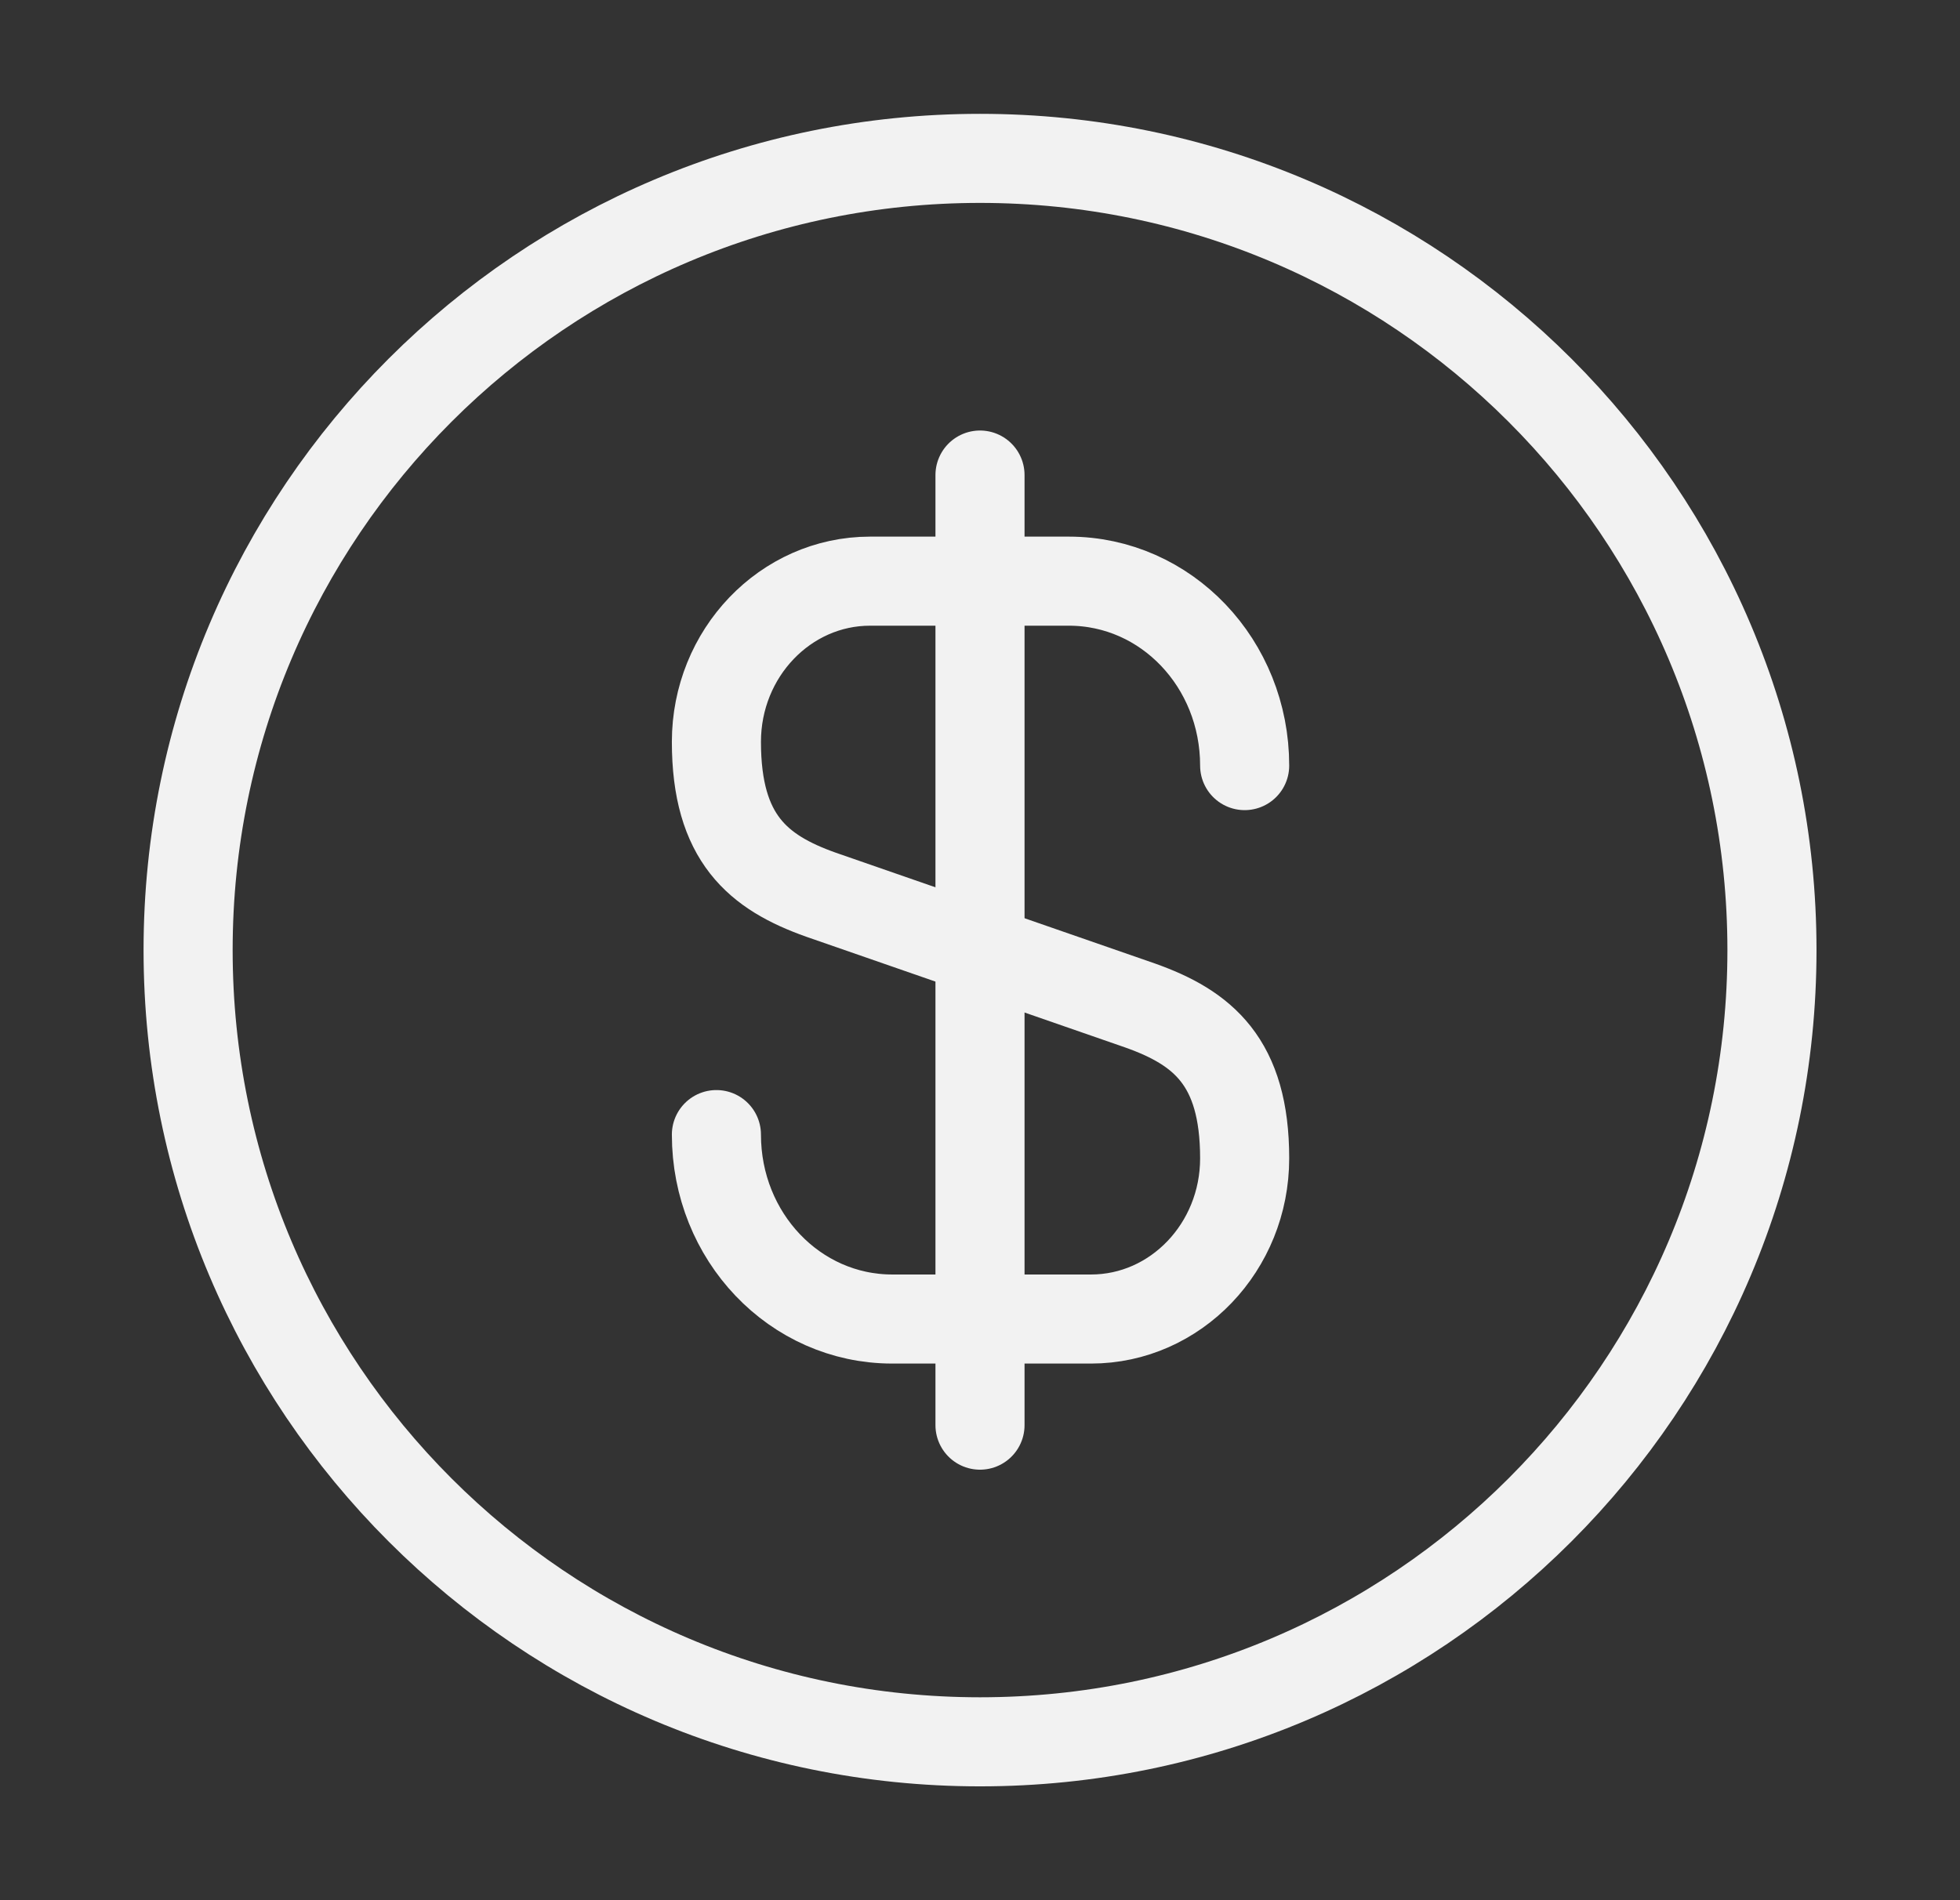
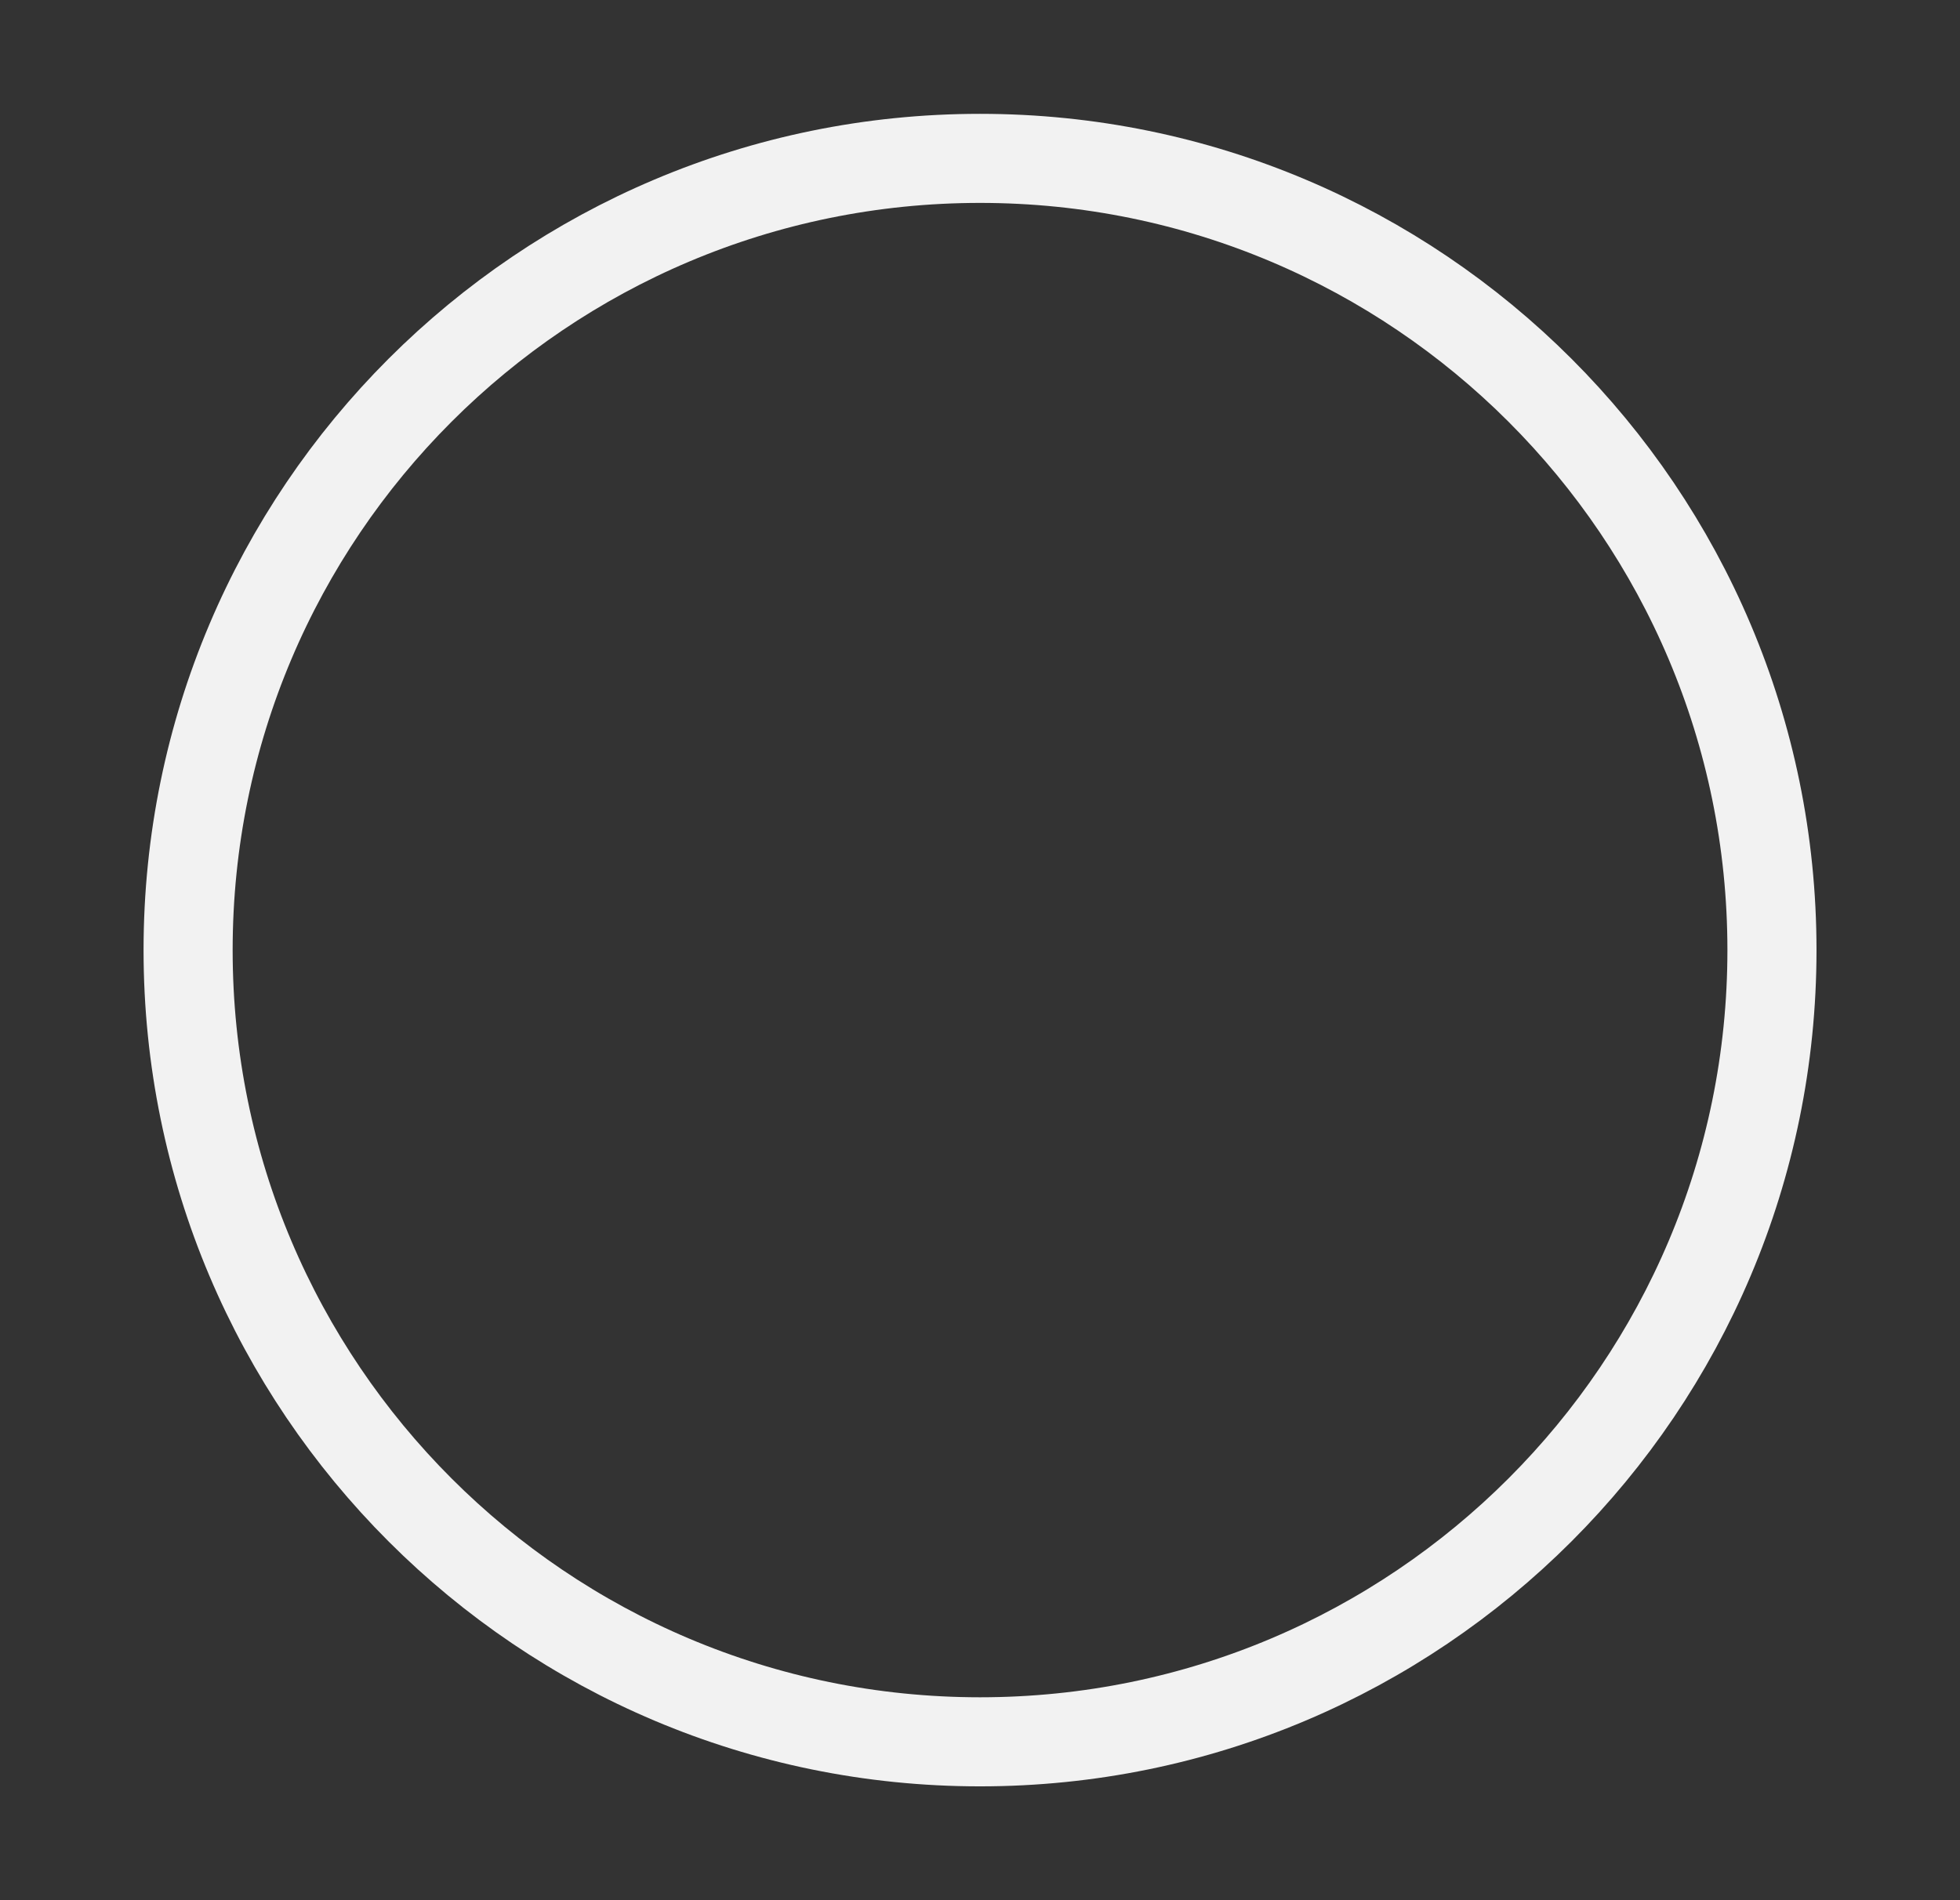
<svg xmlns="http://www.w3.org/2000/svg" width="33" height="32" viewBox="0 0 33 32" fill="none">
  <rect x="0" y="0" width="33" height="32" fill="#333333" stroke="none" />
-   <path d="M12.062 19.107C12.062 20.827 13.383 22.213 15.023 22.213H18.369C19.796 22.213 20.956 21 20.956 19.507C20.956 17.88 20.249 17.307 19.196 16.933L13.822 15.067C12.769 14.693 12.062 14.12 12.062 12.493C12.062 11 13.223 9.787 14.649 9.787H17.996C19.636 9.787 20.956 11.173 20.956 12.893" stroke="#F2F2F2" stroke-width="1.5" stroke-linecap="round" stroke-linejoin="round" />
-   <path d="M16.5 8V24" stroke="#F2F2F2" stroke-width="1.5" stroke-linecap="round" stroke-linejoin="round" />
  <path d="M16.5 29.333C23.864 29.333 29.834 23.364 29.834 16C29.834 8.636 23.864 2.667 16.5 2.667C9.137 2.667 3.167 8.636 3.167 16C3.167 23.364 9.137 29.333 16.5 29.333Z" stroke="#F2F2F2" stroke-width="1.5" stroke-linecap="round" stroke-linejoin="round" />
</svg>